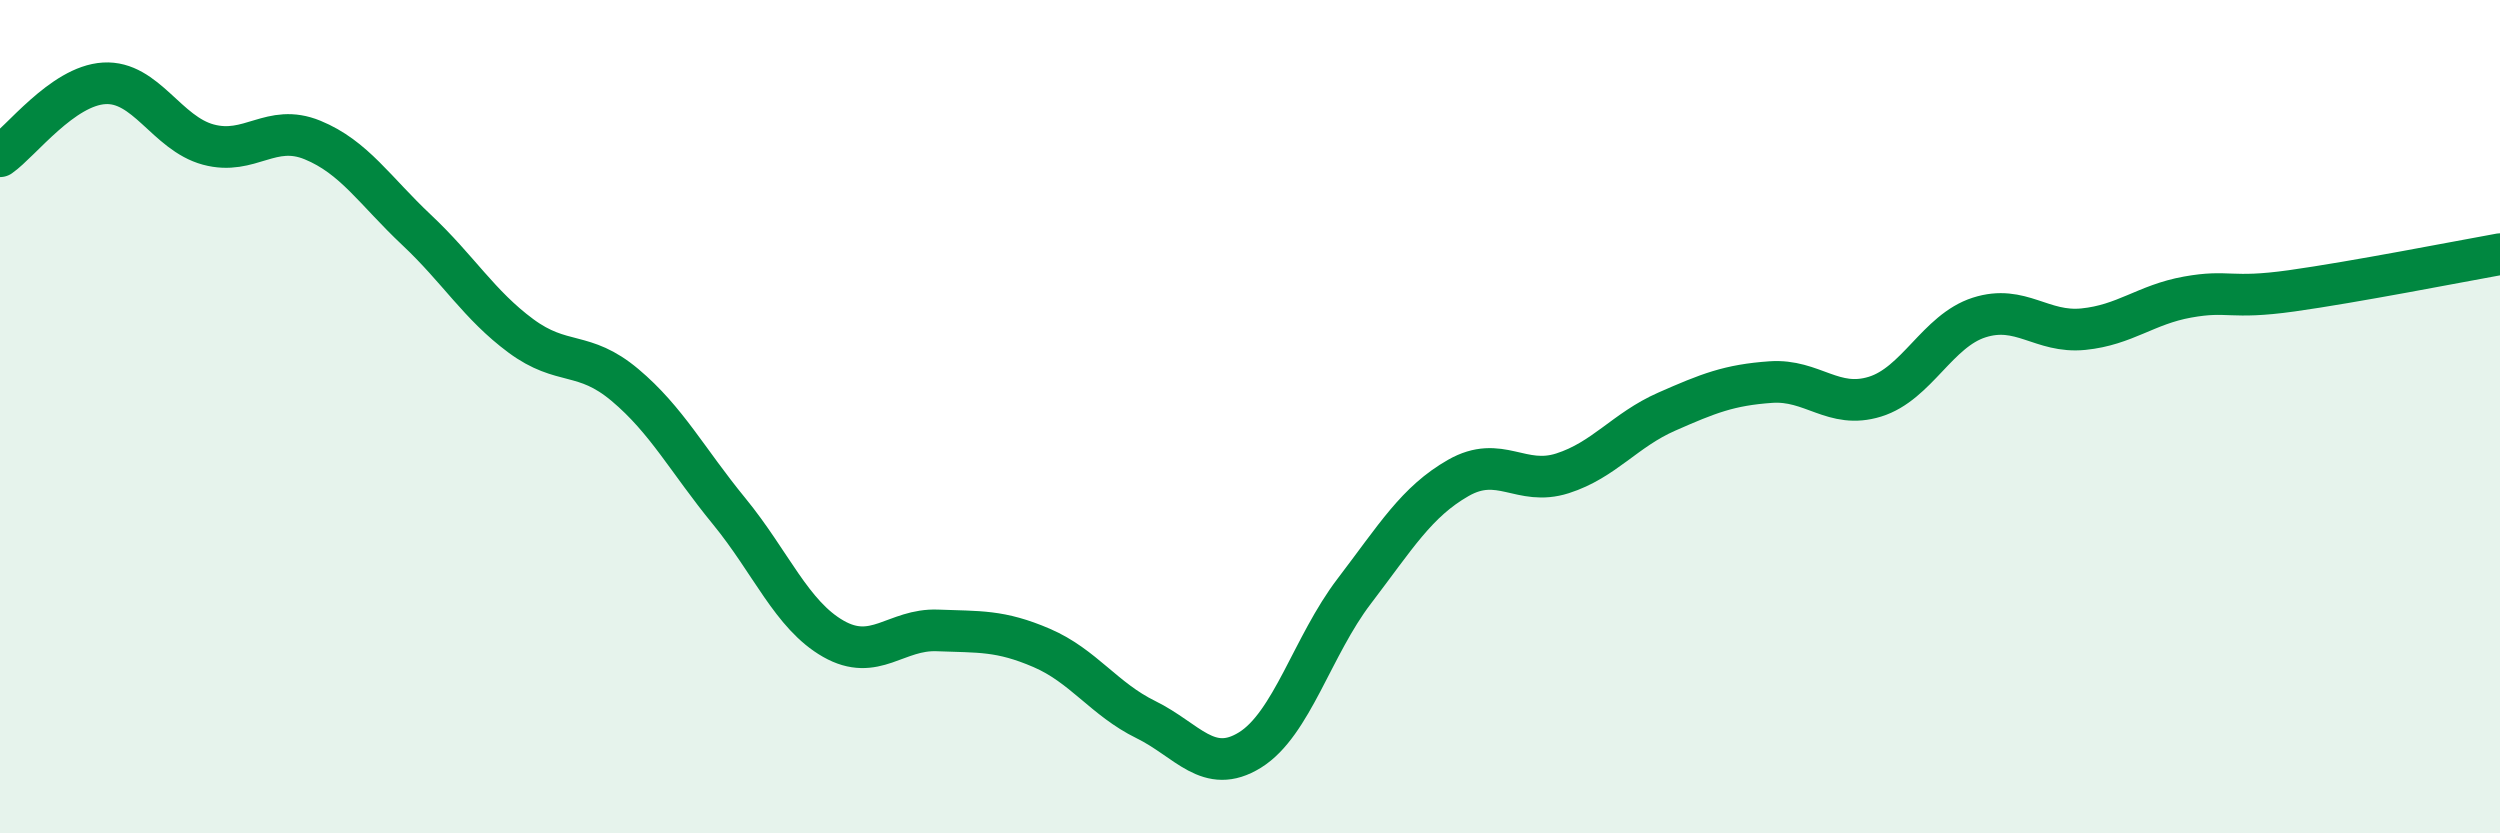
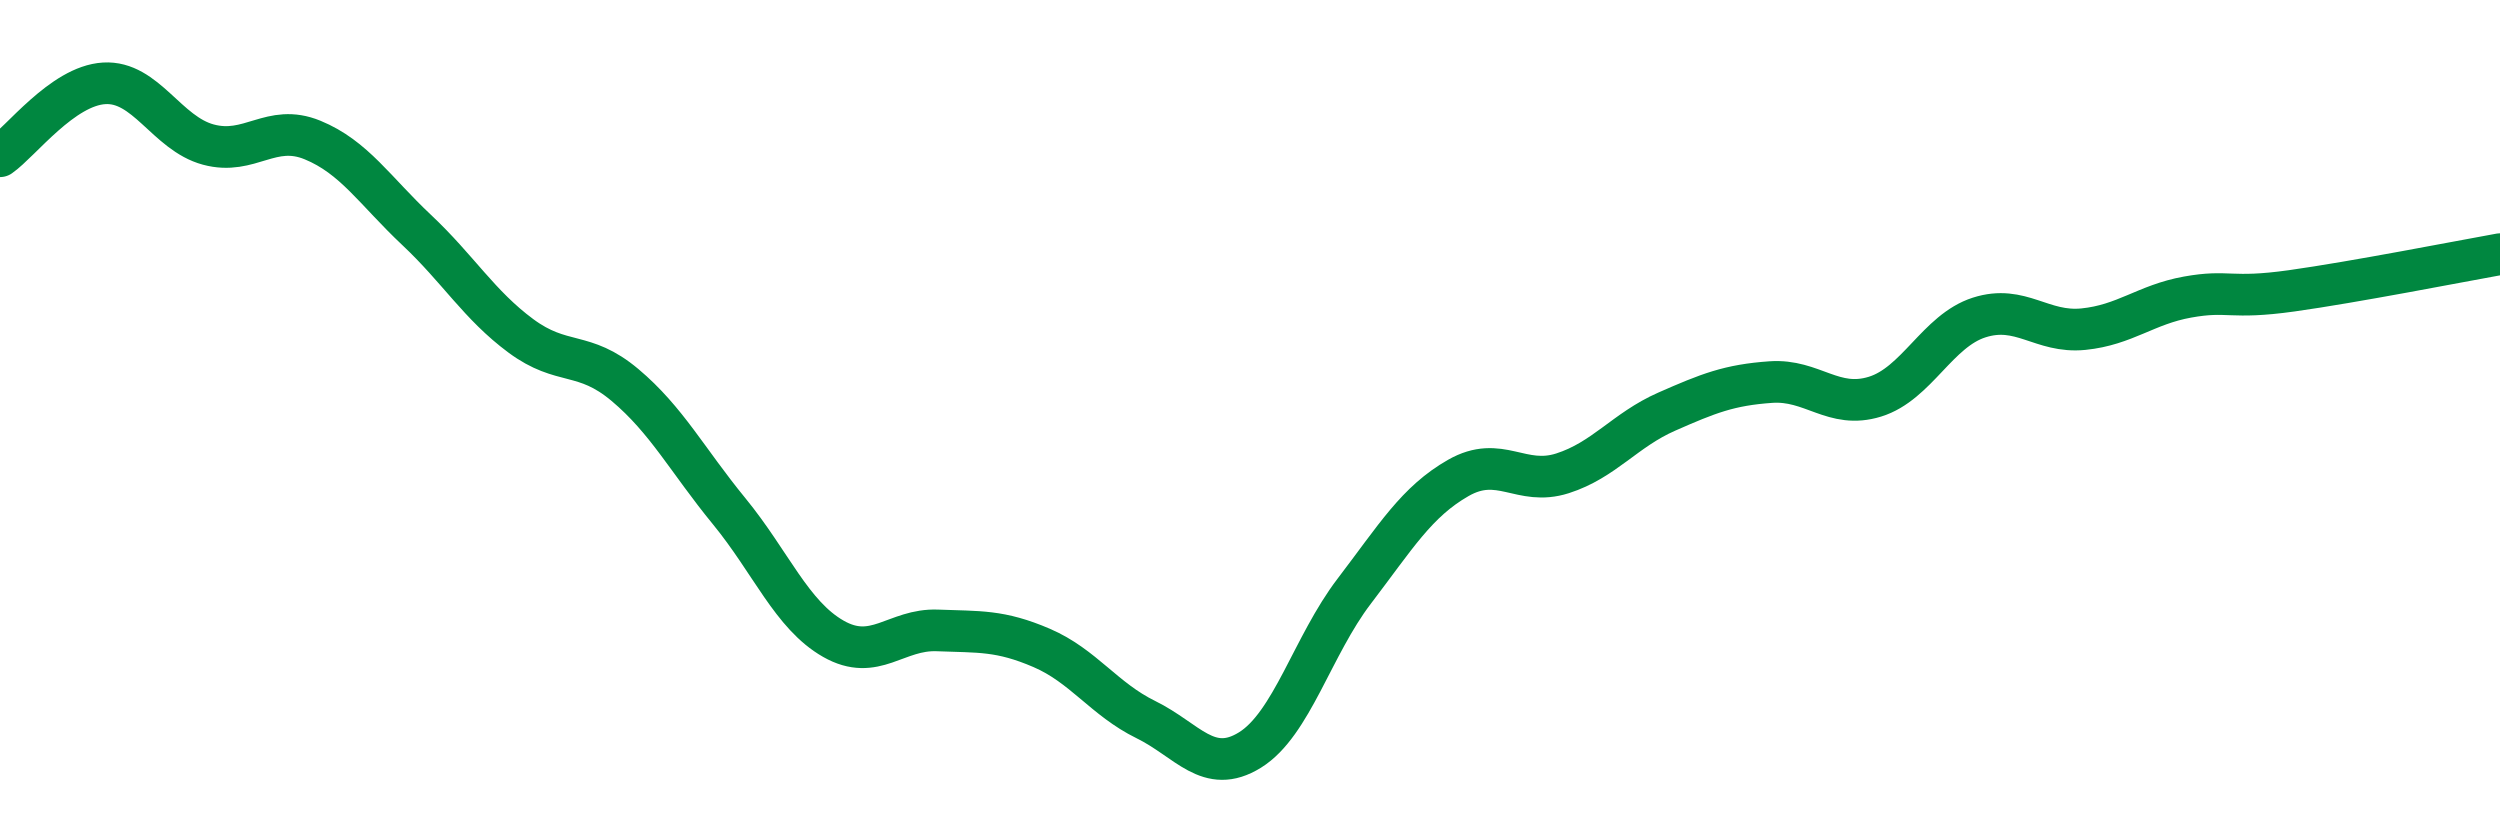
<svg xmlns="http://www.w3.org/2000/svg" width="60" height="20" viewBox="0 0 60 20">
-   <path d="M 0,3.75 C 0.5,3.4 1.5,2.06 2.5,2 C 3.5,1.94 4,3.2 5,3.47 C 6,3.74 6.5,2.95 7.5,3.36 C 8.5,3.77 9,4.58 10,5.52 C 11,6.46 11.5,7.32 12.5,8.06 C 13.5,8.8 14,8.4 15,9.24 C 16,10.08 16.5,11.05 17.5,12.27 C 18.5,13.49 19,14.76 20,15.33 C 21,15.9 21.5,15.09 22.5,15.13 C 23.5,15.17 24,15.12 25,15.55 C 26,15.98 26.5,16.78 27.5,17.27 C 28.5,17.76 29,18.62 30,18 C 31,17.38 31.5,15.5 32.5,14.19 C 33.5,12.88 34,12.04 35,11.47 C 36,10.9 36.5,11.68 37.5,11.36 C 38.5,11.04 39,10.32 40,9.88 C 41,9.44 41.5,9.24 42.5,9.17 C 43.5,9.1 44,9.83 45,9.52 C 46,9.21 46.5,7.94 47.5,7.62 C 48.5,7.3 49,8 50,7.9 C 51,7.8 51.5,7.31 52.5,7.13 C 53.5,6.95 53.5,7.19 55,6.98 C 56.5,6.77 59,6.28 60,6.1L60 20L0 20Z" fill="#008740" opacity="0.1" stroke-linecap="round" stroke-linejoin="round" />
  <path d="M 0,3.75 C 0.5,3.4 1.5,2.06 2.5,2 C 3.5,1.94 4,3.2 5,3.47 C 6,3.74 6.5,2.95 7.5,3.36 C 8.5,3.77 9,4.58 10,5.52 C 11,6.46 11.5,7.32 12.5,8.06 C 13.5,8.8 14,8.4 15,9.24 C 16,10.08 16.5,11.05 17.5,12.27 C 18.5,13.49 19,14.76 20,15.33 C 21,15.9 21.5,15.09 22.5,15.13 C 23.5,15.17 24,15.12 25,15.55 C 26,15.98 26.5,16.78 27.5,17.27 C 28.5,17.76 29,18.62 30,18 C 31,17.38 31.5,15.5 32.5,14.19 C 33.5,12.88 34,12.04 35,11.47 C 36,10.9 36.5,11.68 37.5,11.36 C 38.5,11.04 39,10.32 40,9.88 C 41,9.44 41.5,9.24 42.5,9.17 C 43.5,9.1 44,9.83 45,9.52 C 46,9.21 46.5,7.94 47.5,7.62 C 48.5,7.3 49,8 50,7.9 C 51,7.8 51.5,7.31 52.5,7.13 C 53.5,6.95 53.5,7.19 55,6.98 C 56.5,6.77 59,6.28 60,6.1" stroke="#008740" stroke-width="1" fill="none" stroke-linecap="round" stroke-linejoin="round" />
</svg>